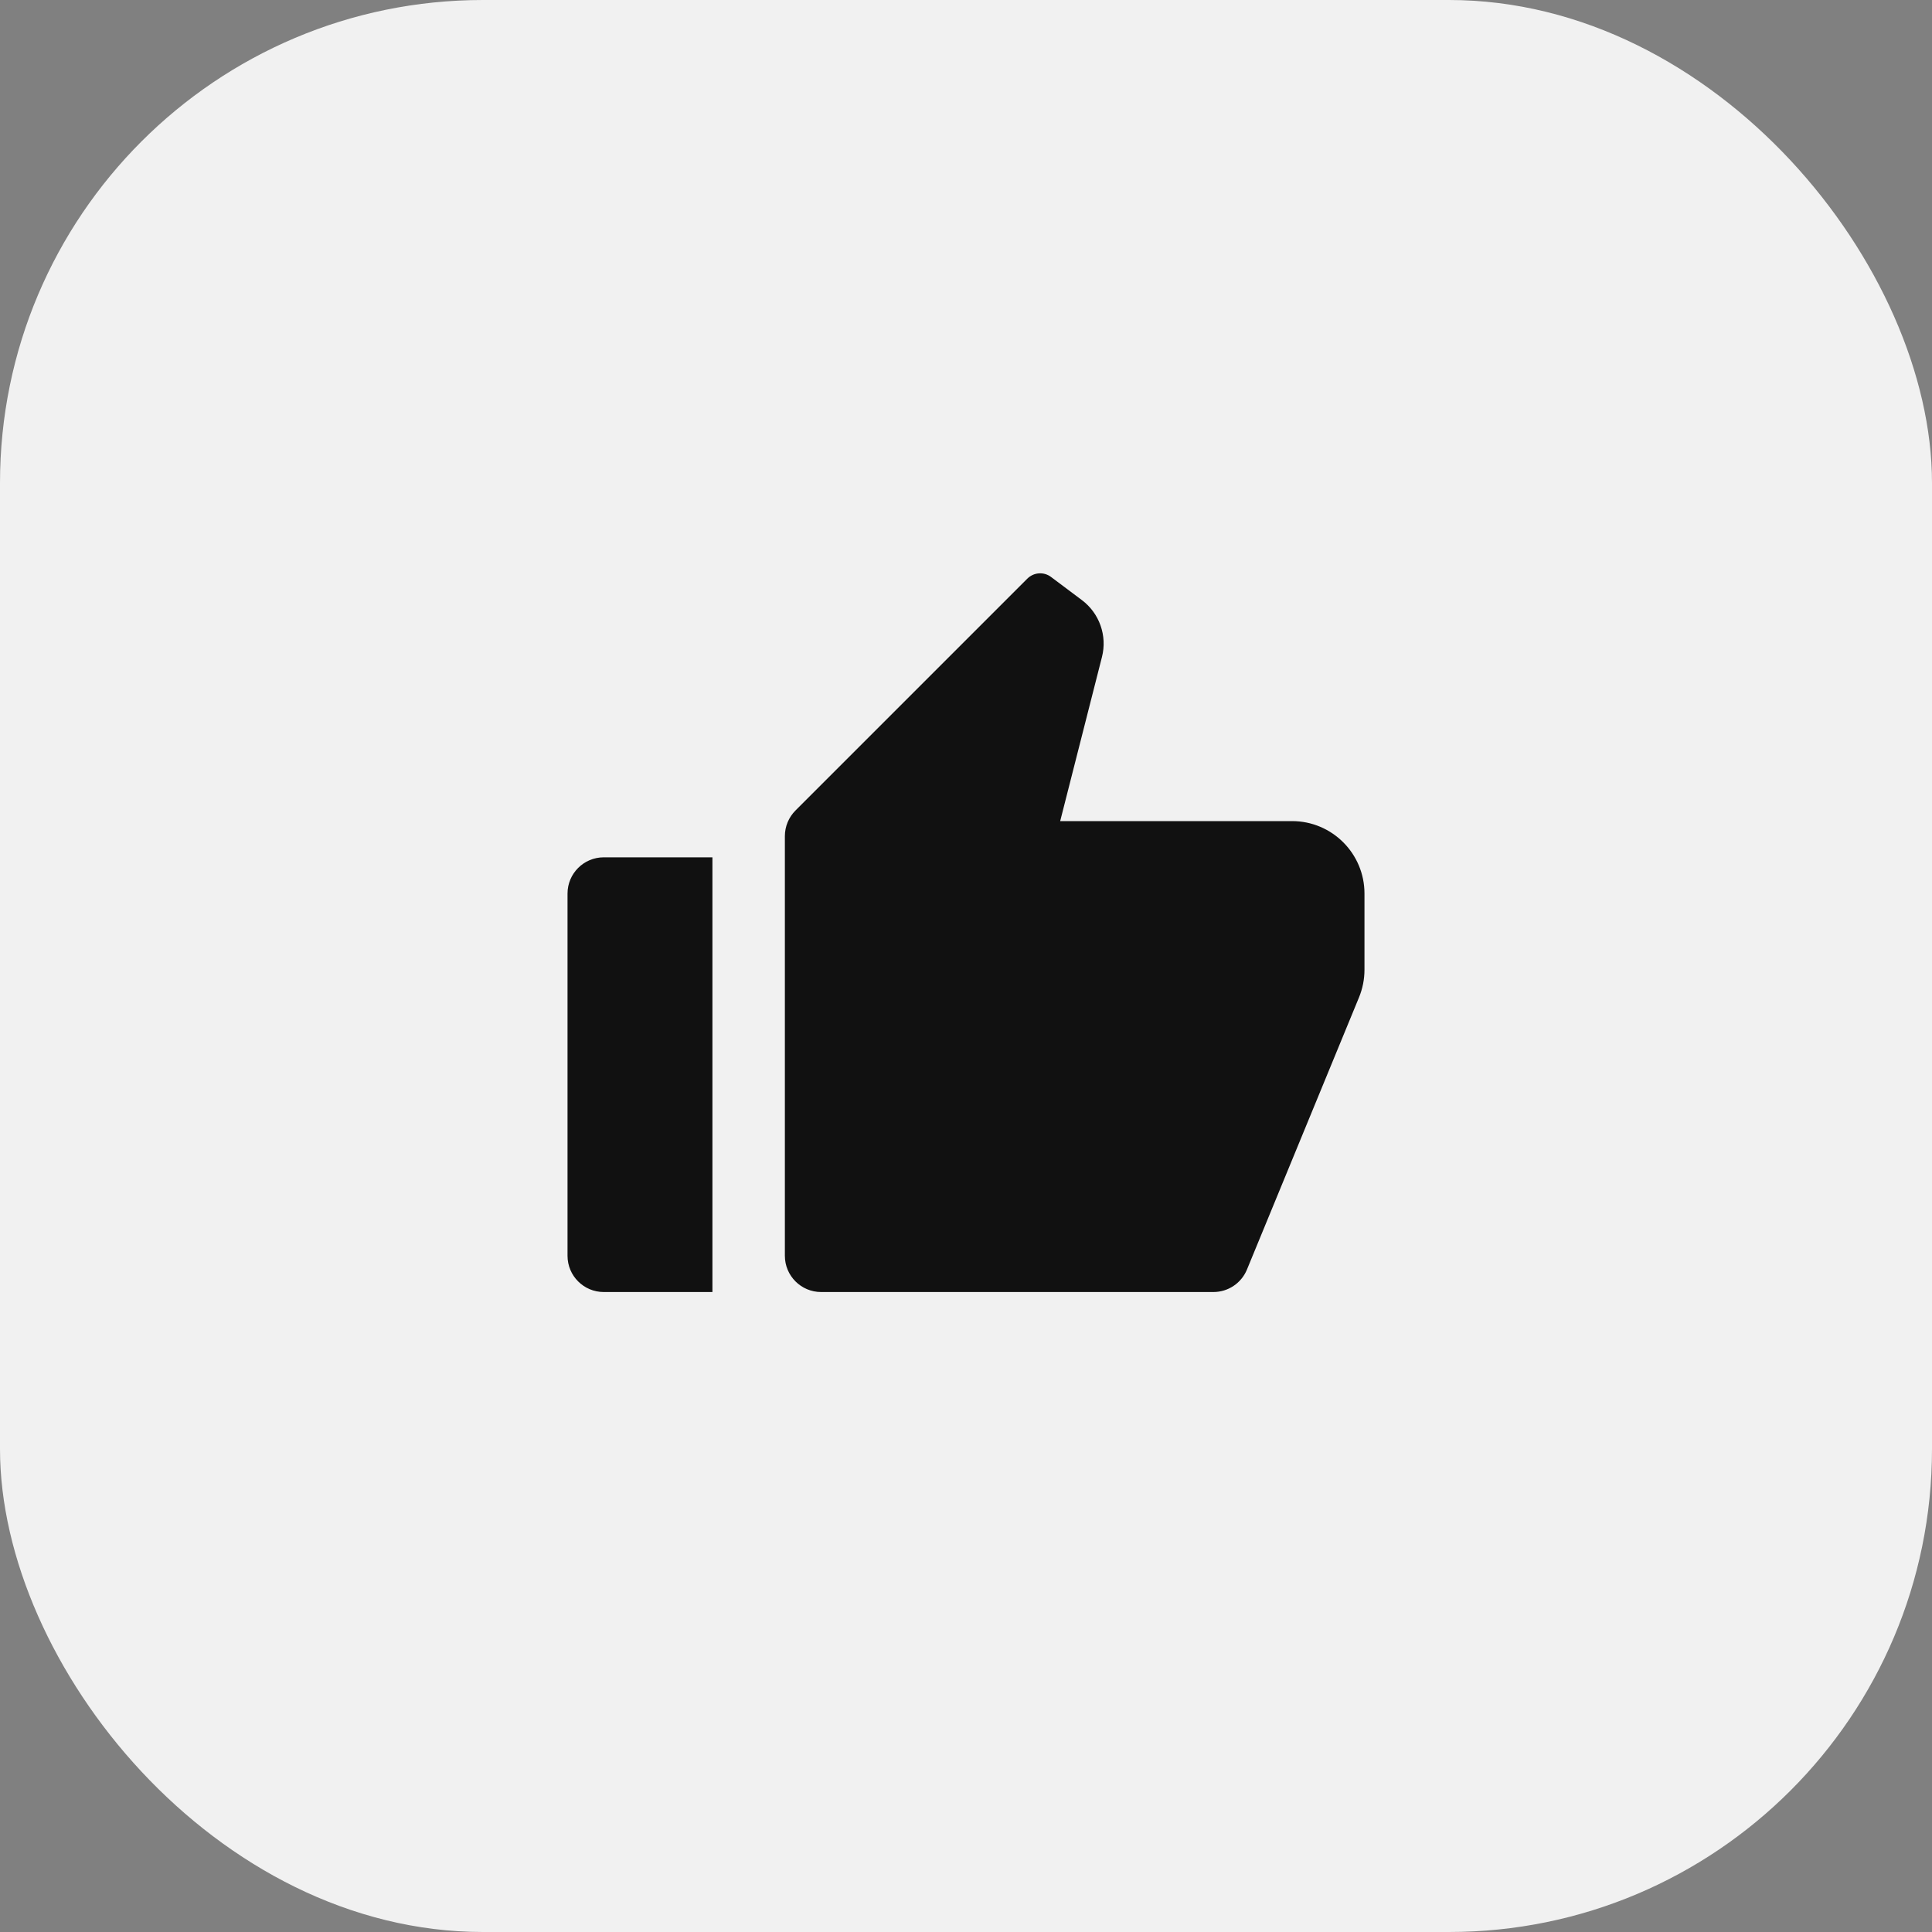
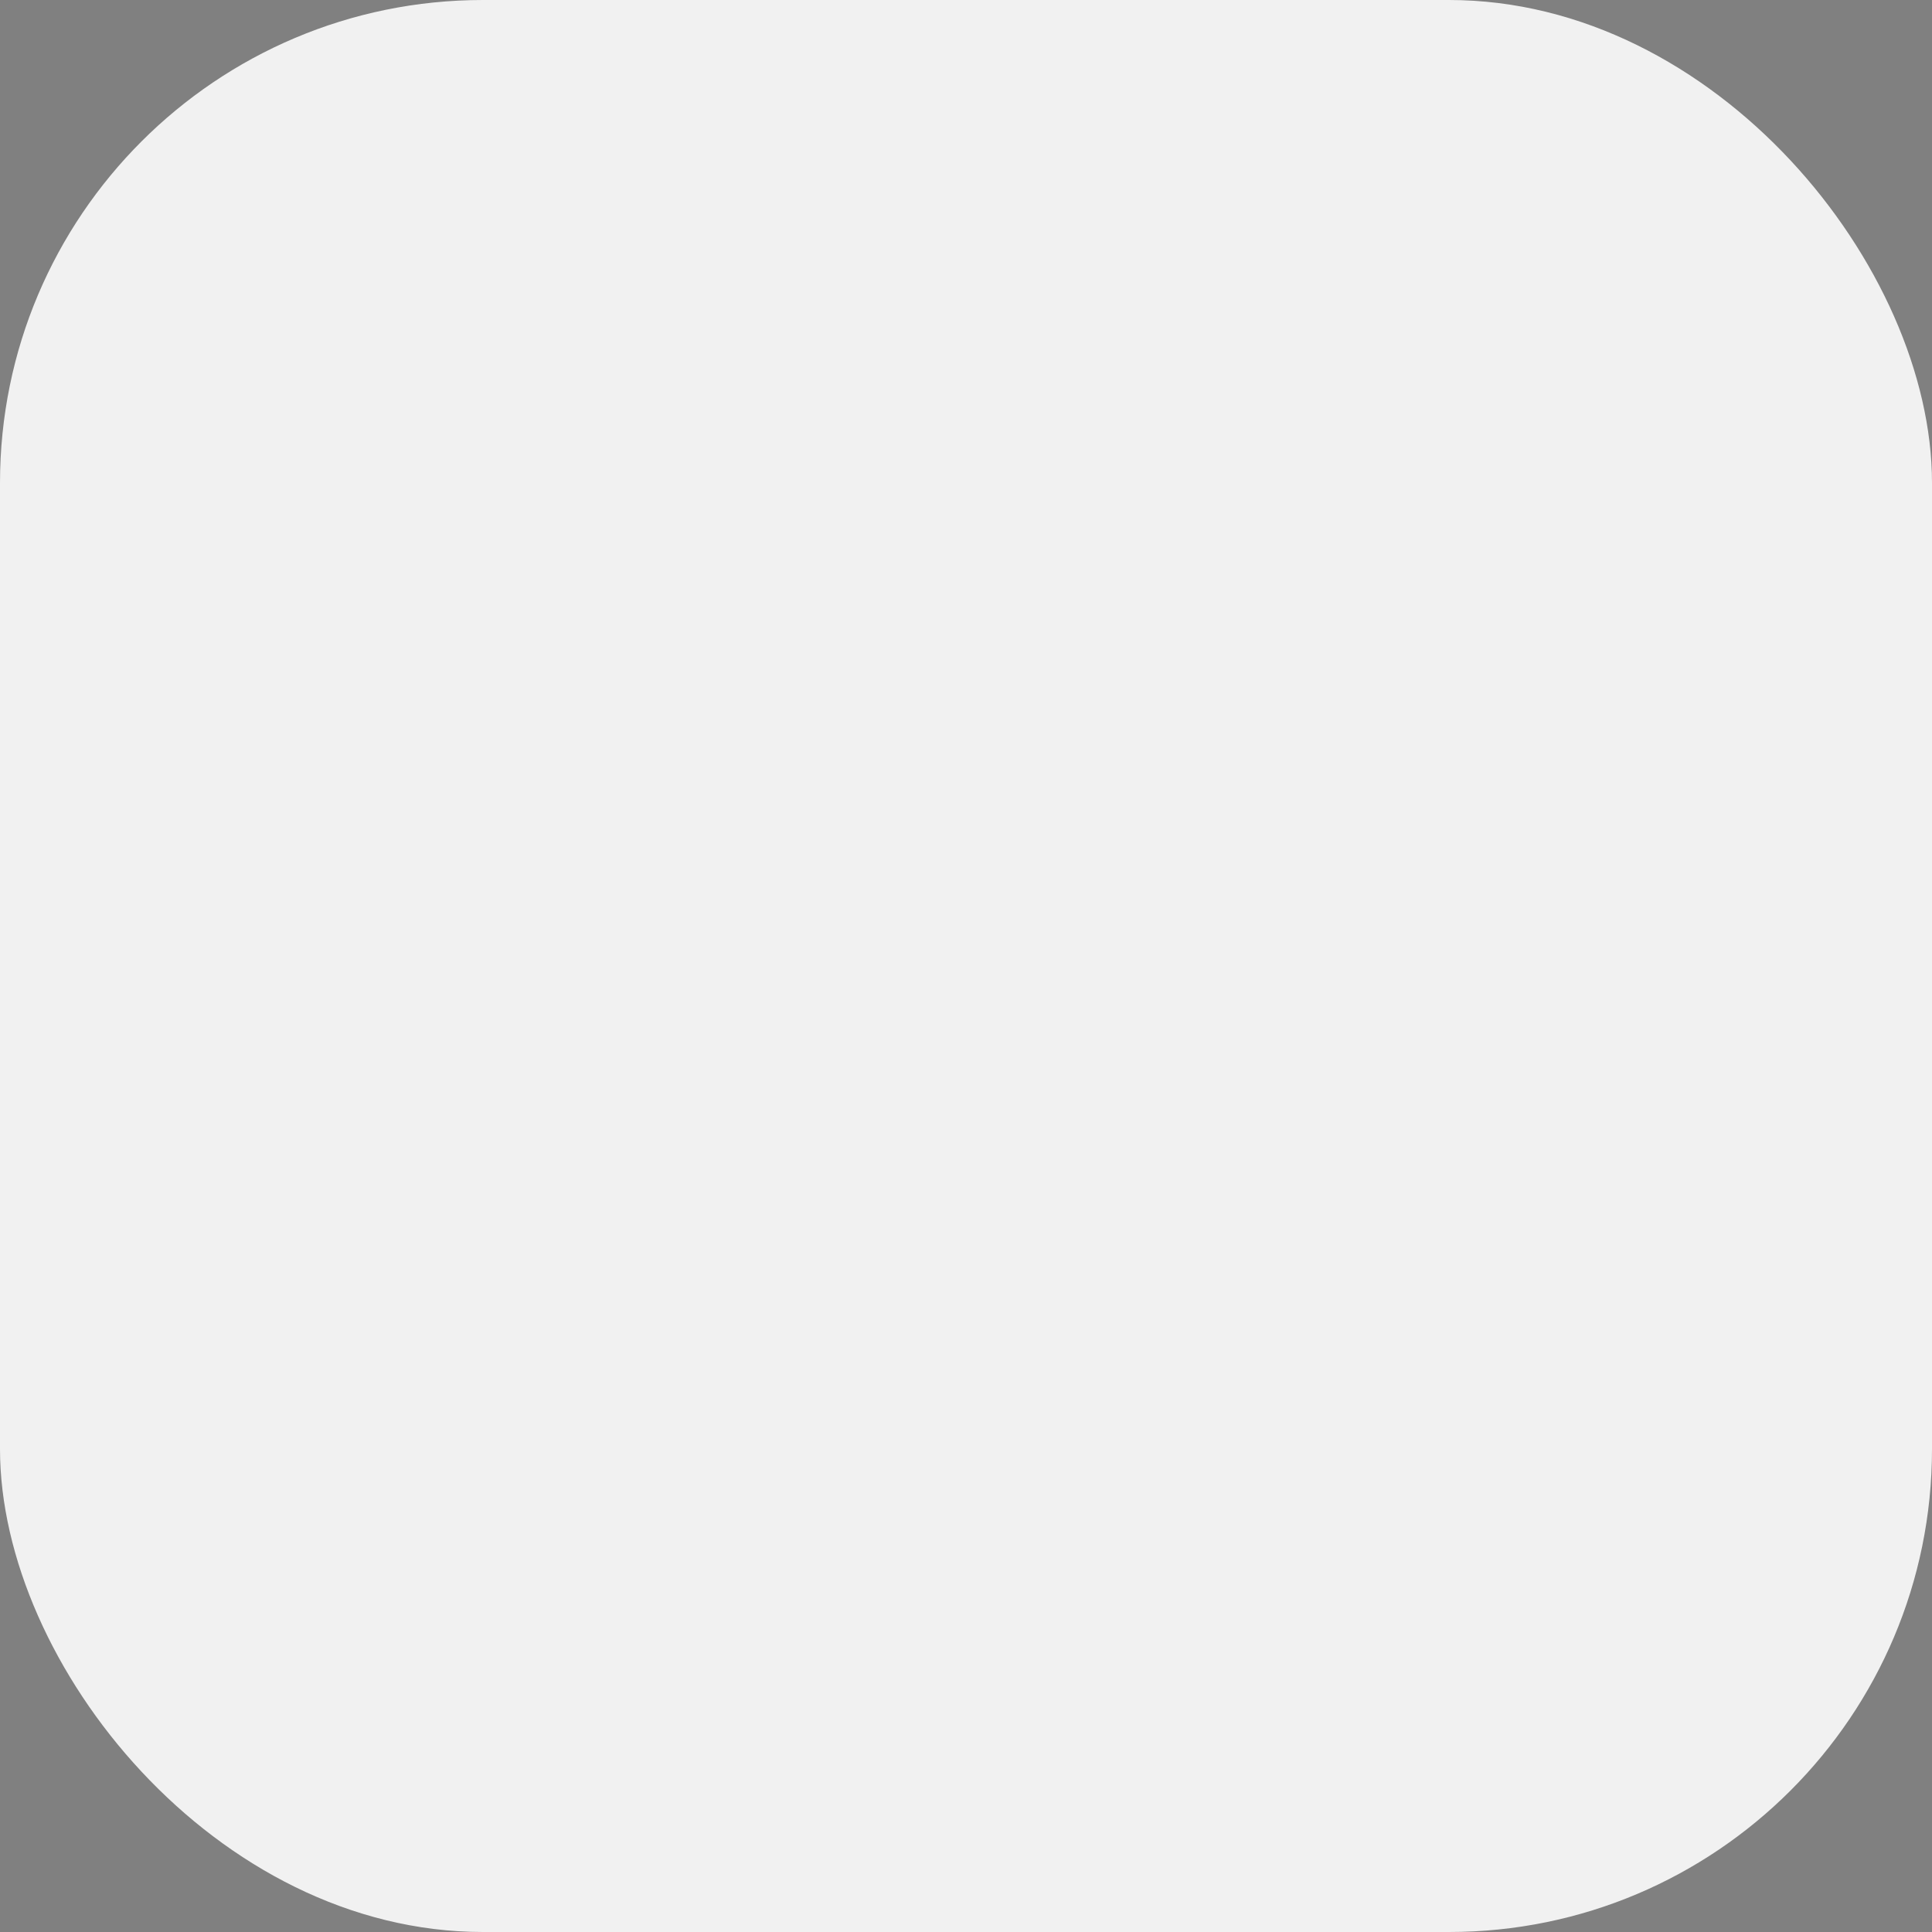
<svg xmlns="http://www.w3.org/2000/svg" width="80" height="80" viewBox="0 0 80 80" fill="none">
  <rect x="0" y="0" width="80" height="80" fill="#808080" stroke="none" />
  <rect width="80" height="80" rx="20" fill="#F1F1F1" />
-   <path d="M25 35.5H29.5V53.5H25C24.172 53.5 23.5 52.828 23.5 52V37C23.5 36.172 24.172 35.5 25 35.5ZM32.939 33.561L42.54 23.96C42.804 23.696 43.222 23.666 43.52 23.89L44.799 24.849C45.526 25.395 45.854 26.324 45.63 27.204L43.9 34H53.5C55.157 34 56.5 35.343 56.5 37V40.156C56.5 40.548 56.423 40.936 56.274 41.299L51.633 52.571C51.401 53.133 50.853 53.5 50.245 53.5H34C33.172 53.5 32.5 52.828 32.5 52V34.621C32.5 34.224 32.658 33.842 32.939 33.561Z" fill="#111111" />
</svg>